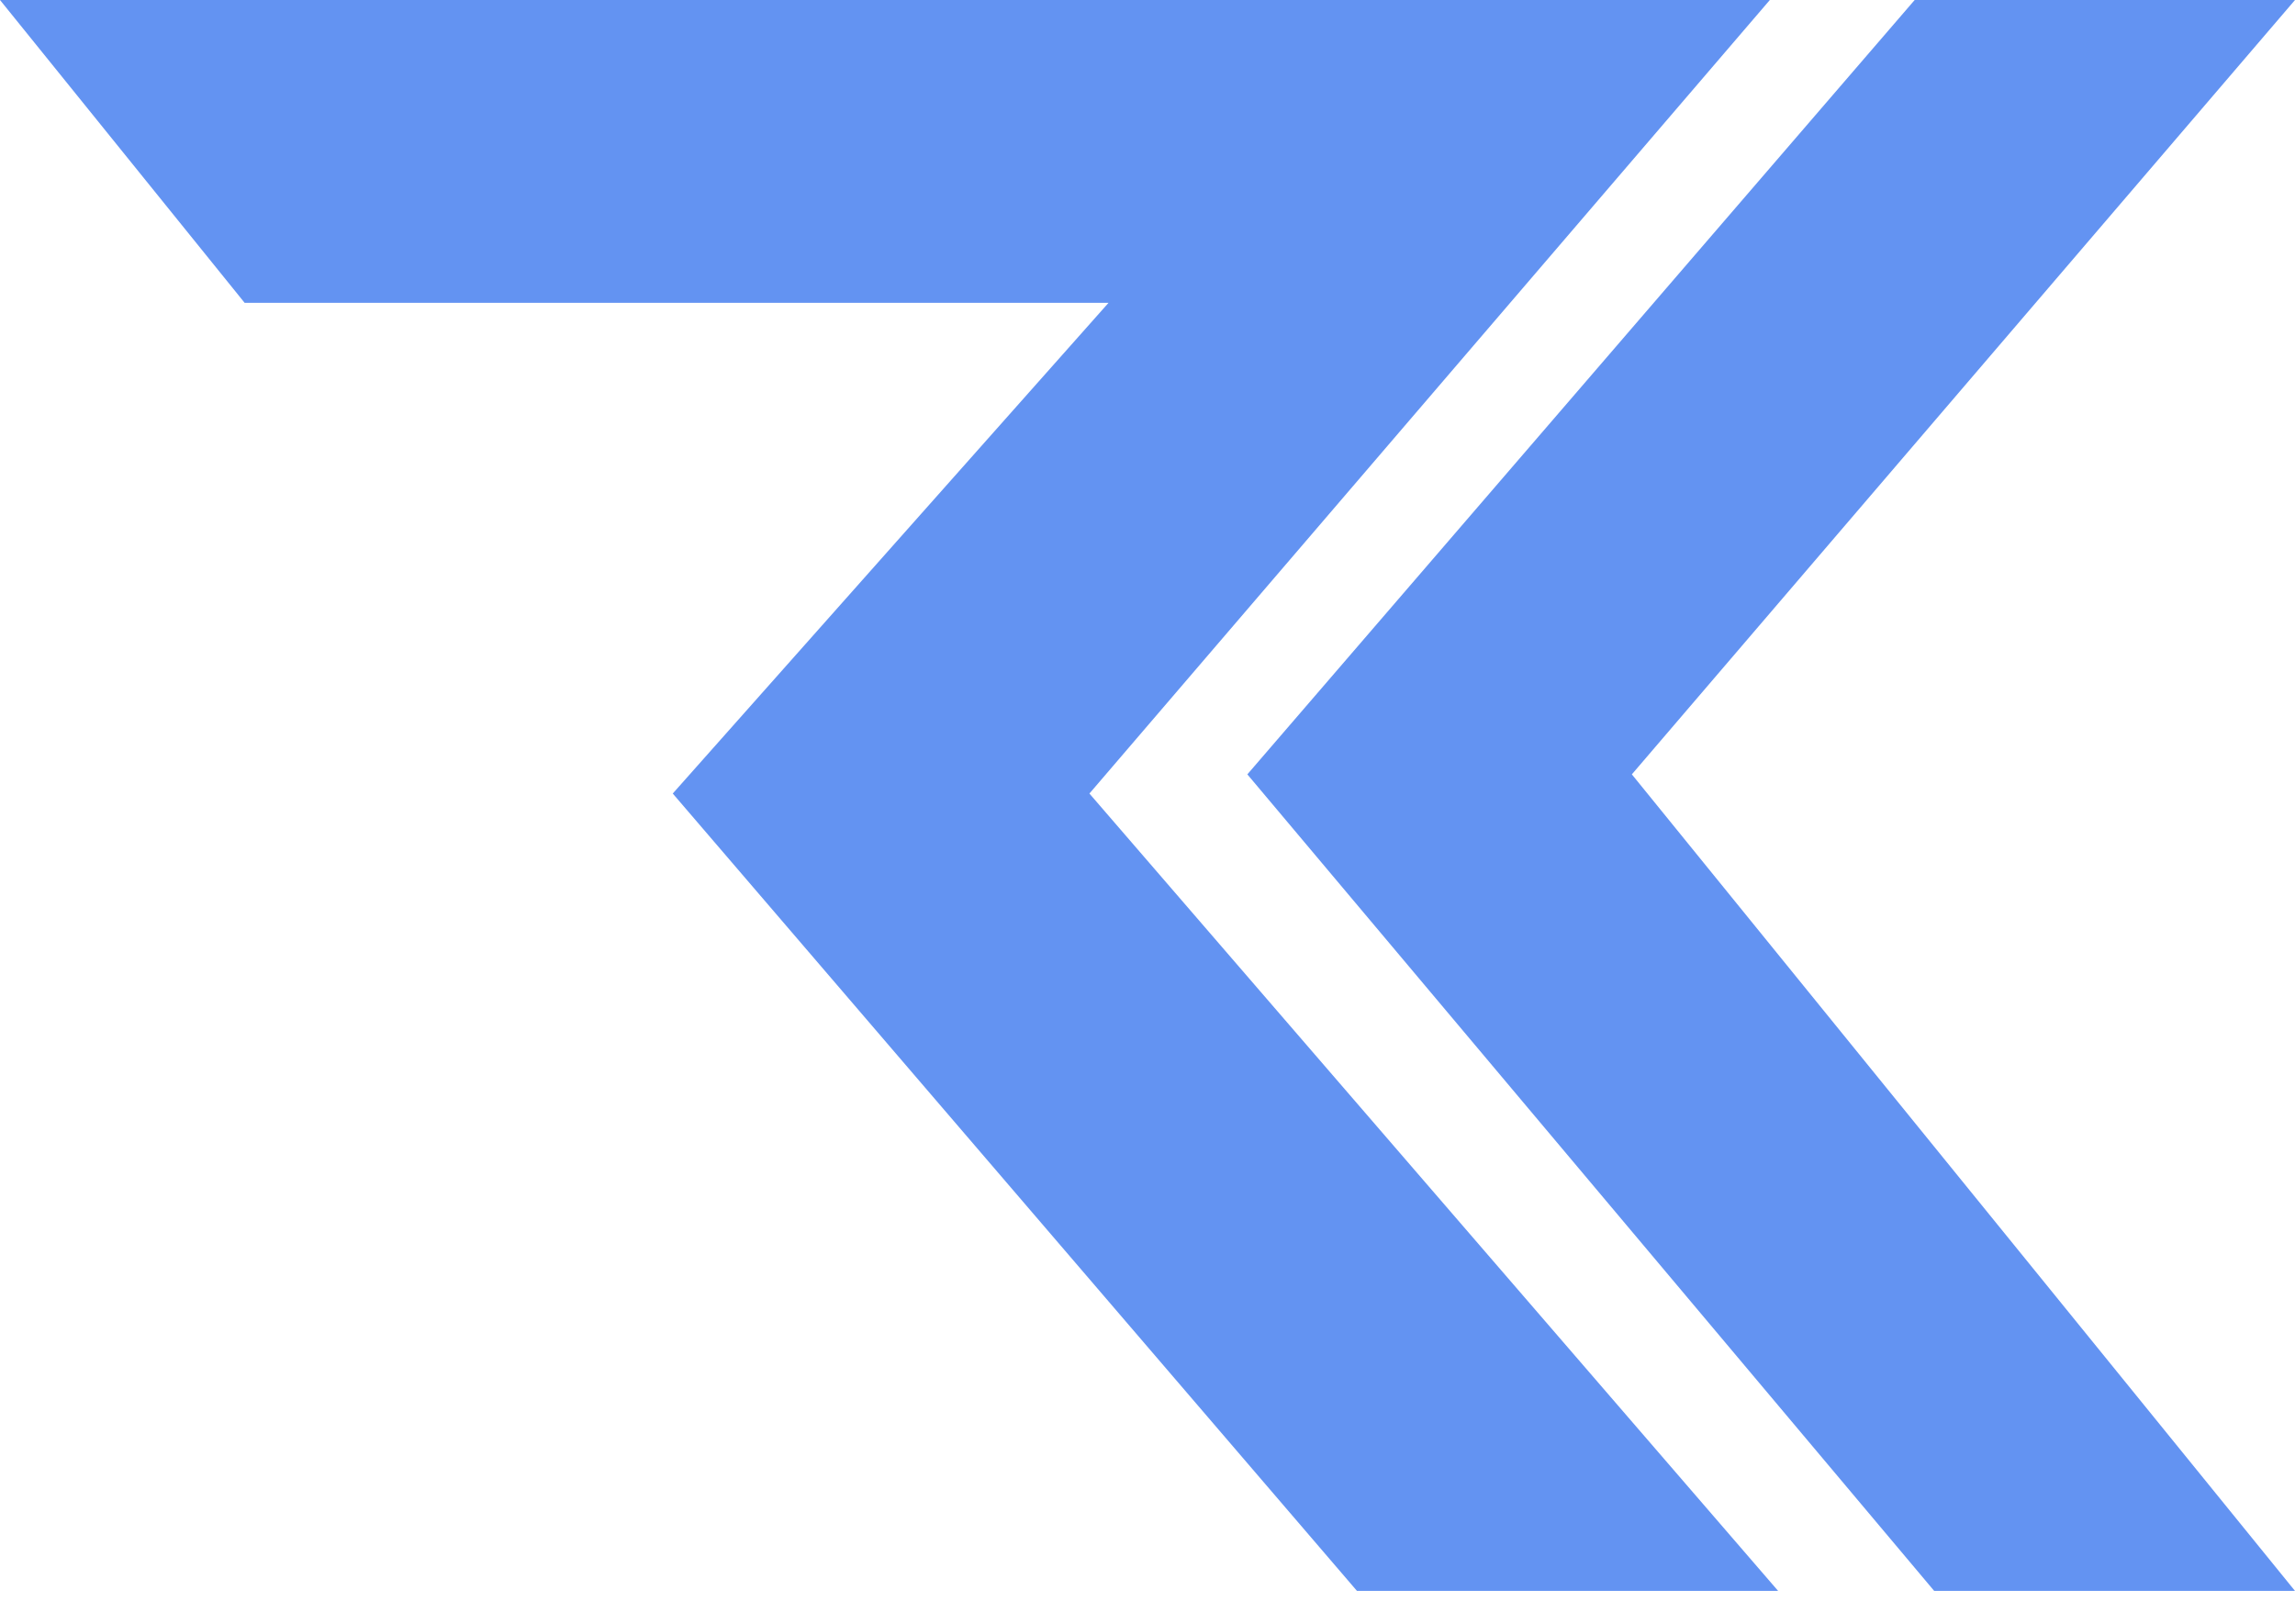
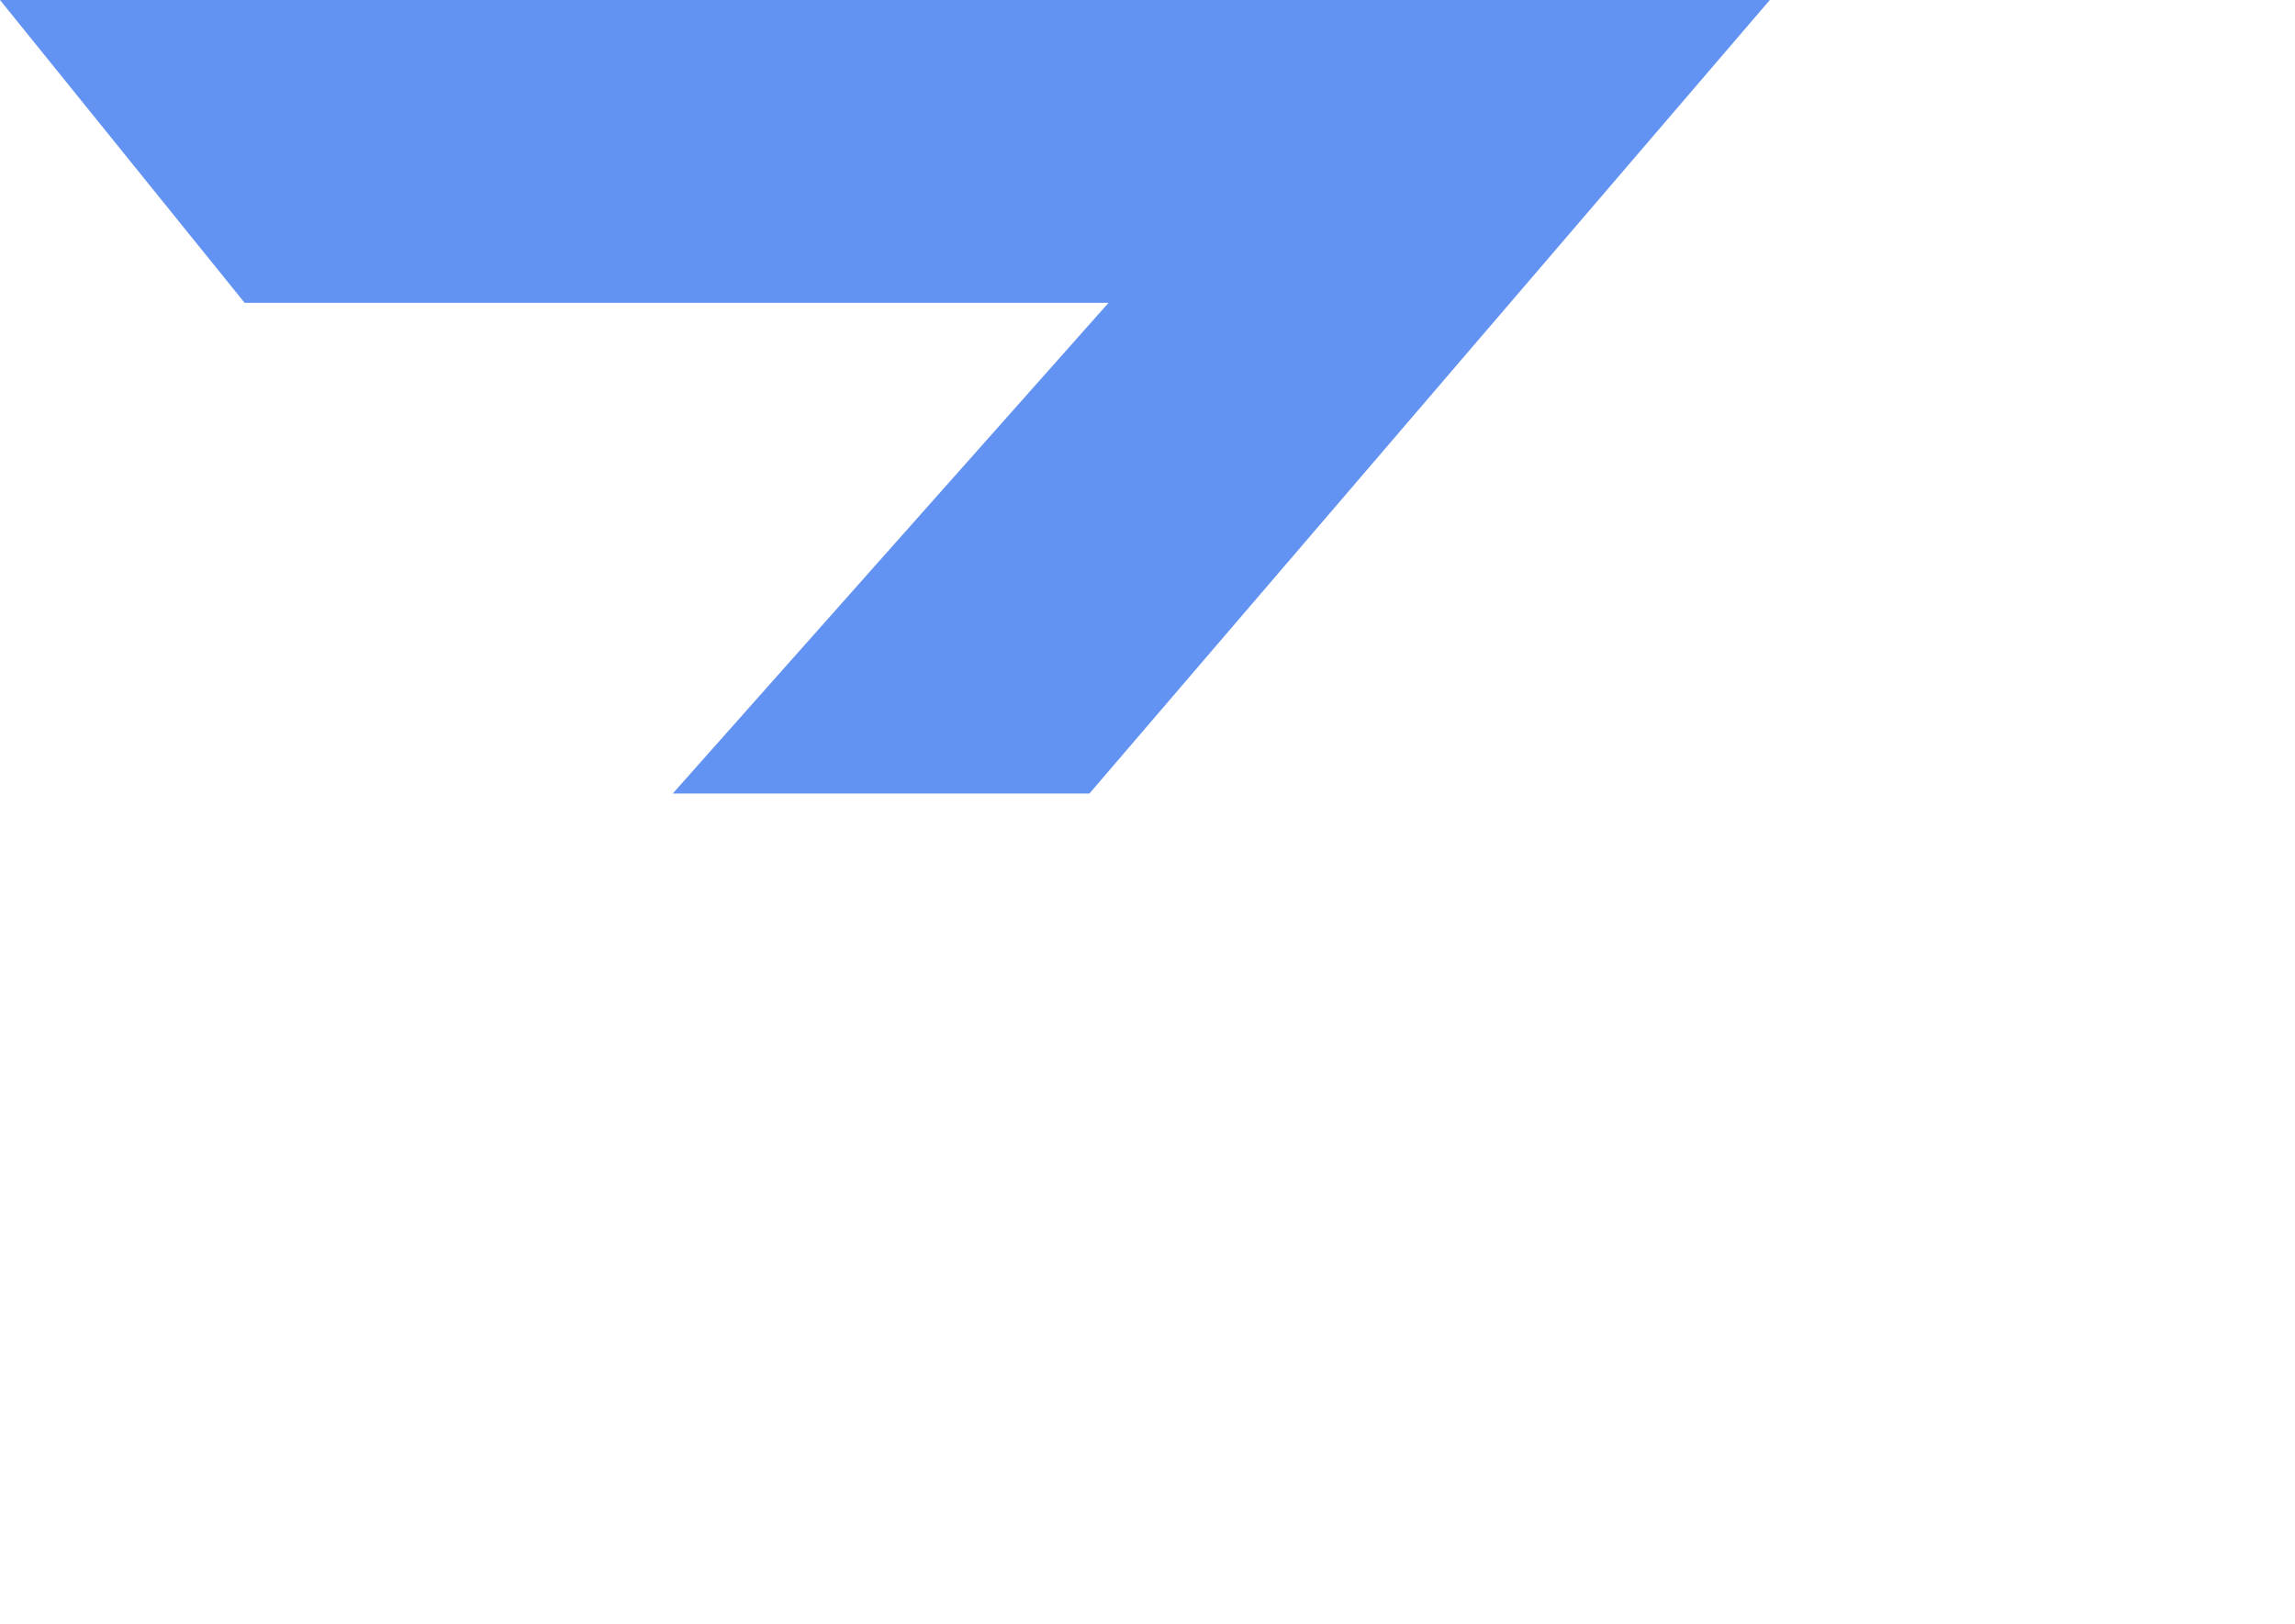
<svg xmlns="http://www.w3.org/2000/svg" width="65" height="46" viewBox="0 0 65 46" fill="none">
-   <path d="M54.228 0L35.328 21.931L54.781 45.057H65L46.218 21.931L65 0H54.228Z" fill="#6393F2" />
-   <path d="M0 0H50.126L30.855 22.474L50.361 45.057H38.433L19.054 22.474L31.396 8.577H6.929L0 0Z" fill="#6393F2" />
+   <path d="M0 0H50.126L30.855 22.474H38.433L19.054 22.474L31.396 8.577H6.929L0 0Z" fill="#6393F2" />
</svg>